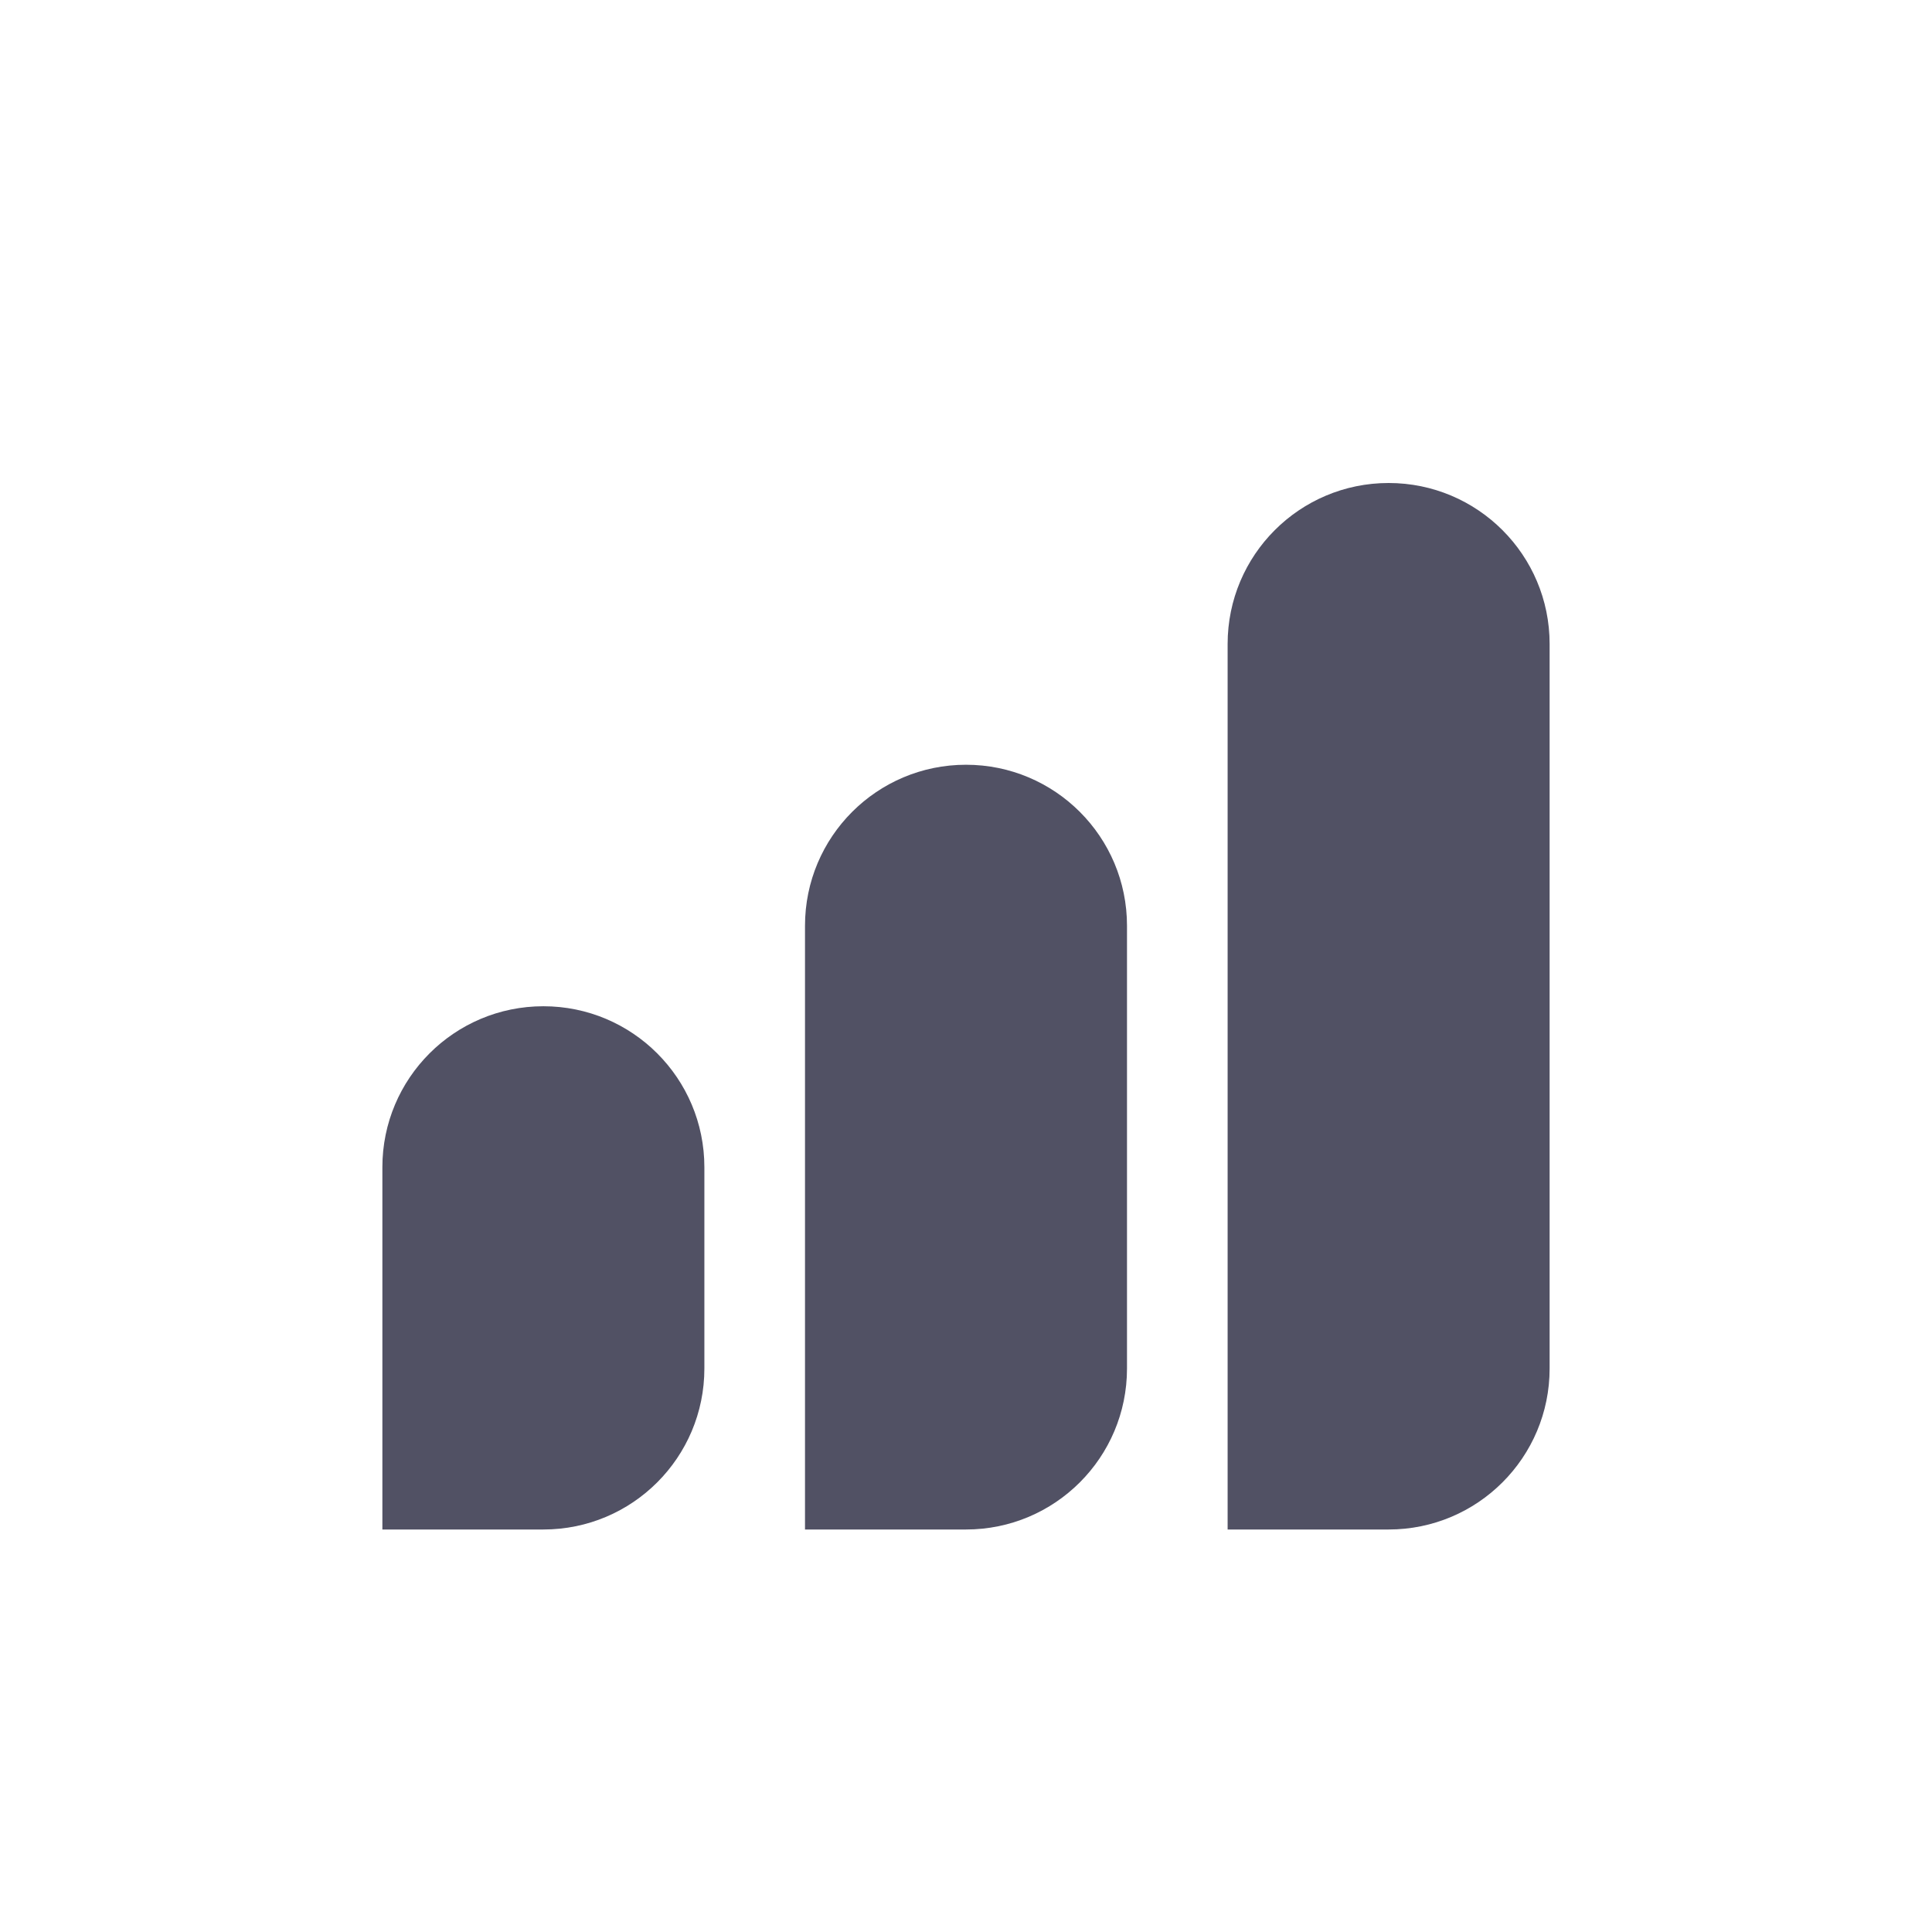
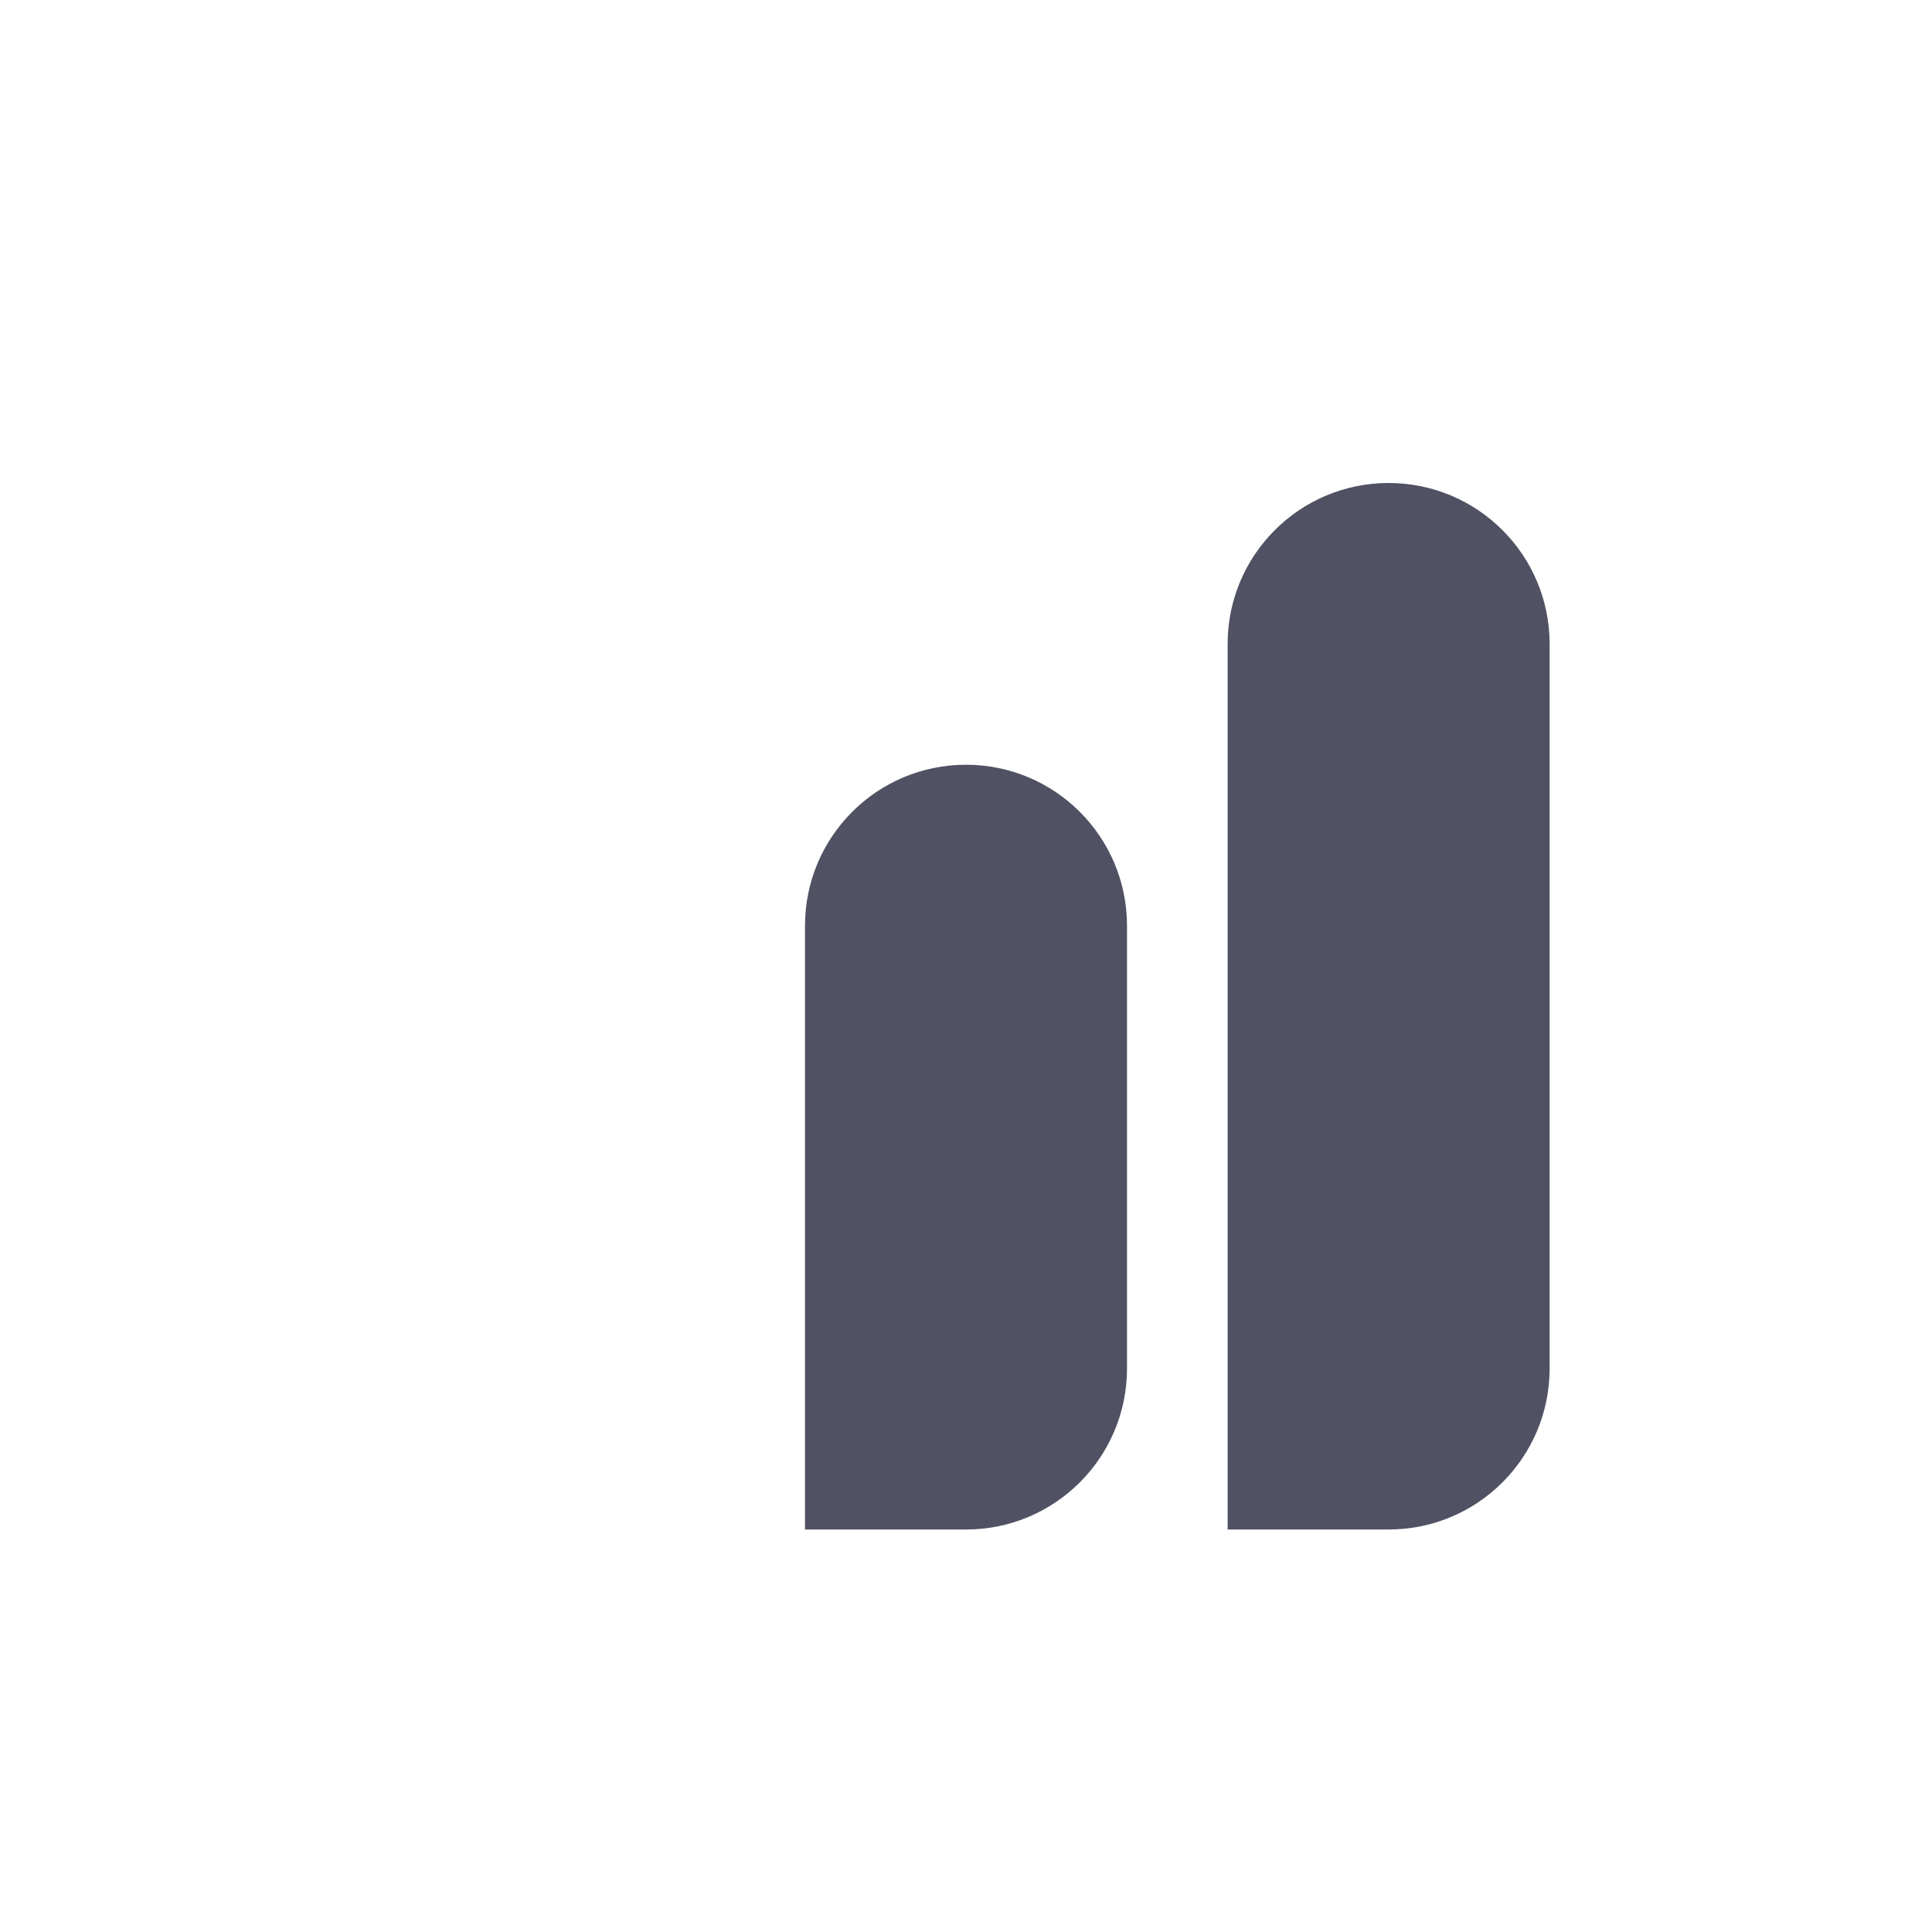
<svg xmlns="http://www.w3.org/2000/svg" width="24" height="24" viewBox="0 0 24 24" fill="none">
-   <path d="M4.75 14.5C4.75 13.395 5.645 12.5 6.75 12.5C7.855 12.5 8.75 13.395 8.75 14.5V17C8.75 18.105 7.855 19 6.75 19H4.75V14.5Z" fill="#515164" />
  <path d="M10 11.5C10 10.395 10.895 9.5 12 9.5C13.105 9.5 14 10.395 14 11.5V17C14 18.105 13.105 19 12 19H10V11.5Z" fill="#515164" />
  <path d="M15.25 8C15.25 6.895 16.145 6 17.25 6C18.355 6 19.25 6.895 19.25 8V17C19.25 18.105 18.355 19 17.25 19H15.25V8Z" fill="#515164" />
</svg>